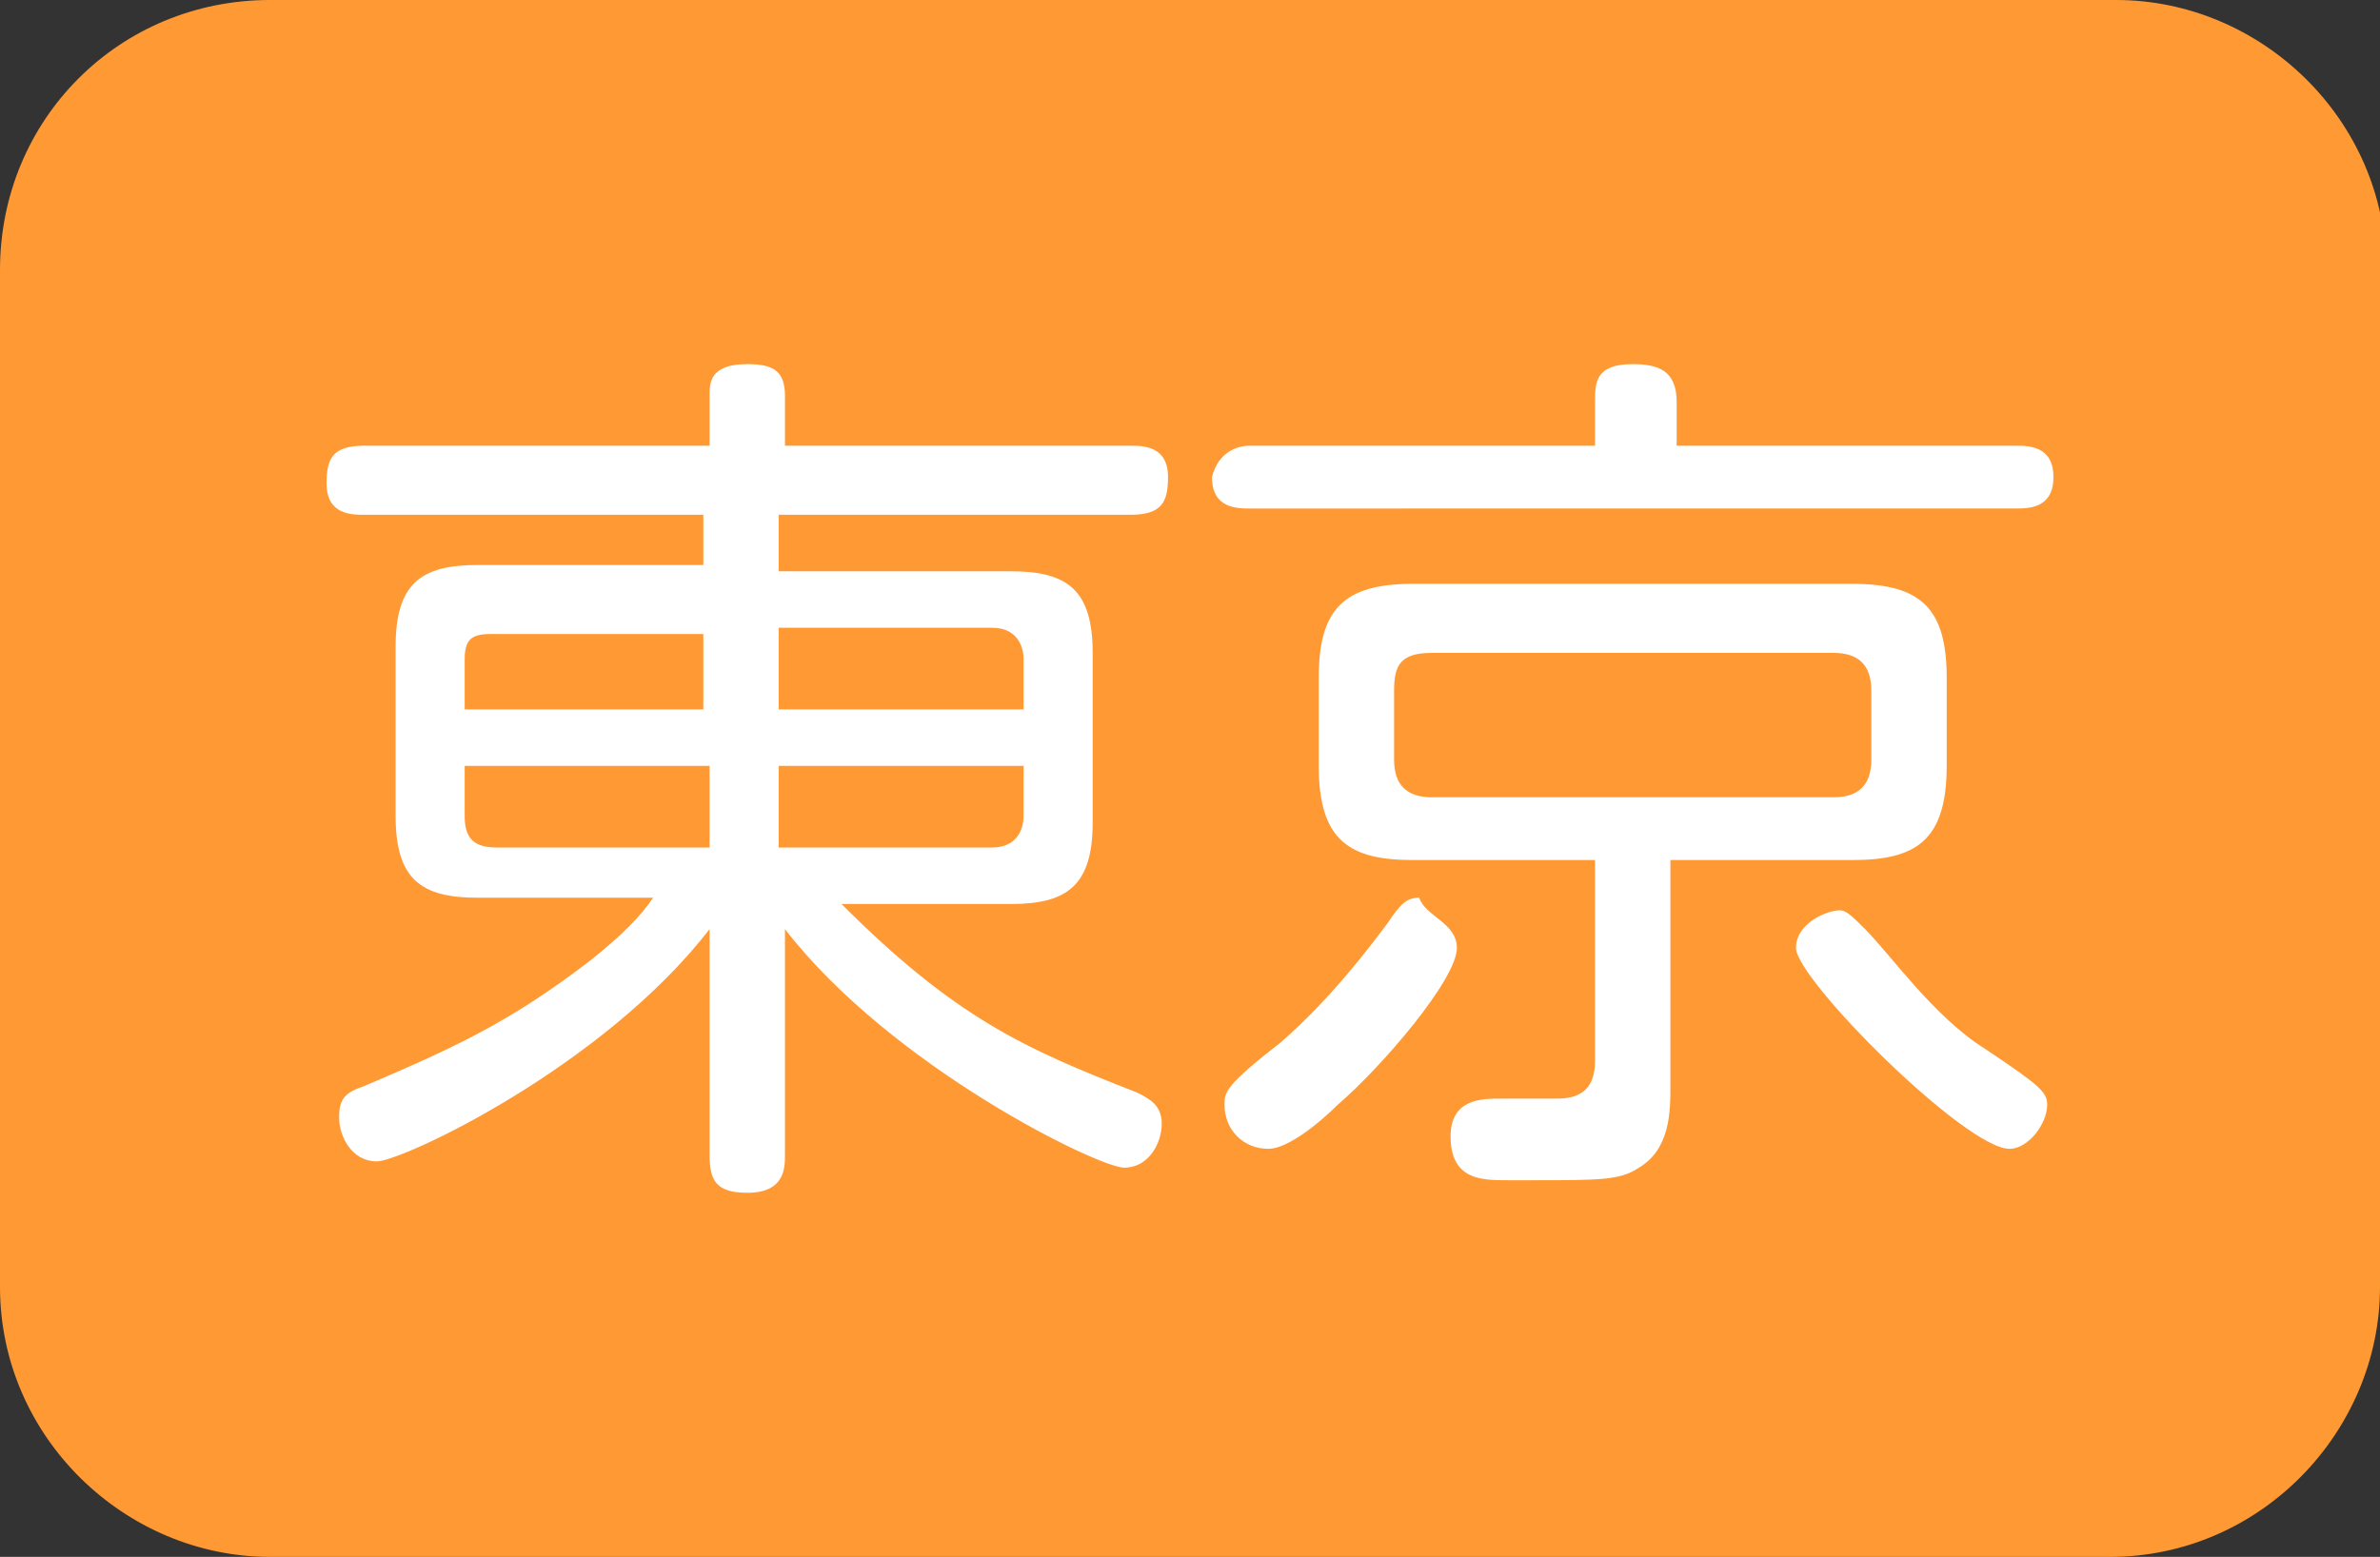
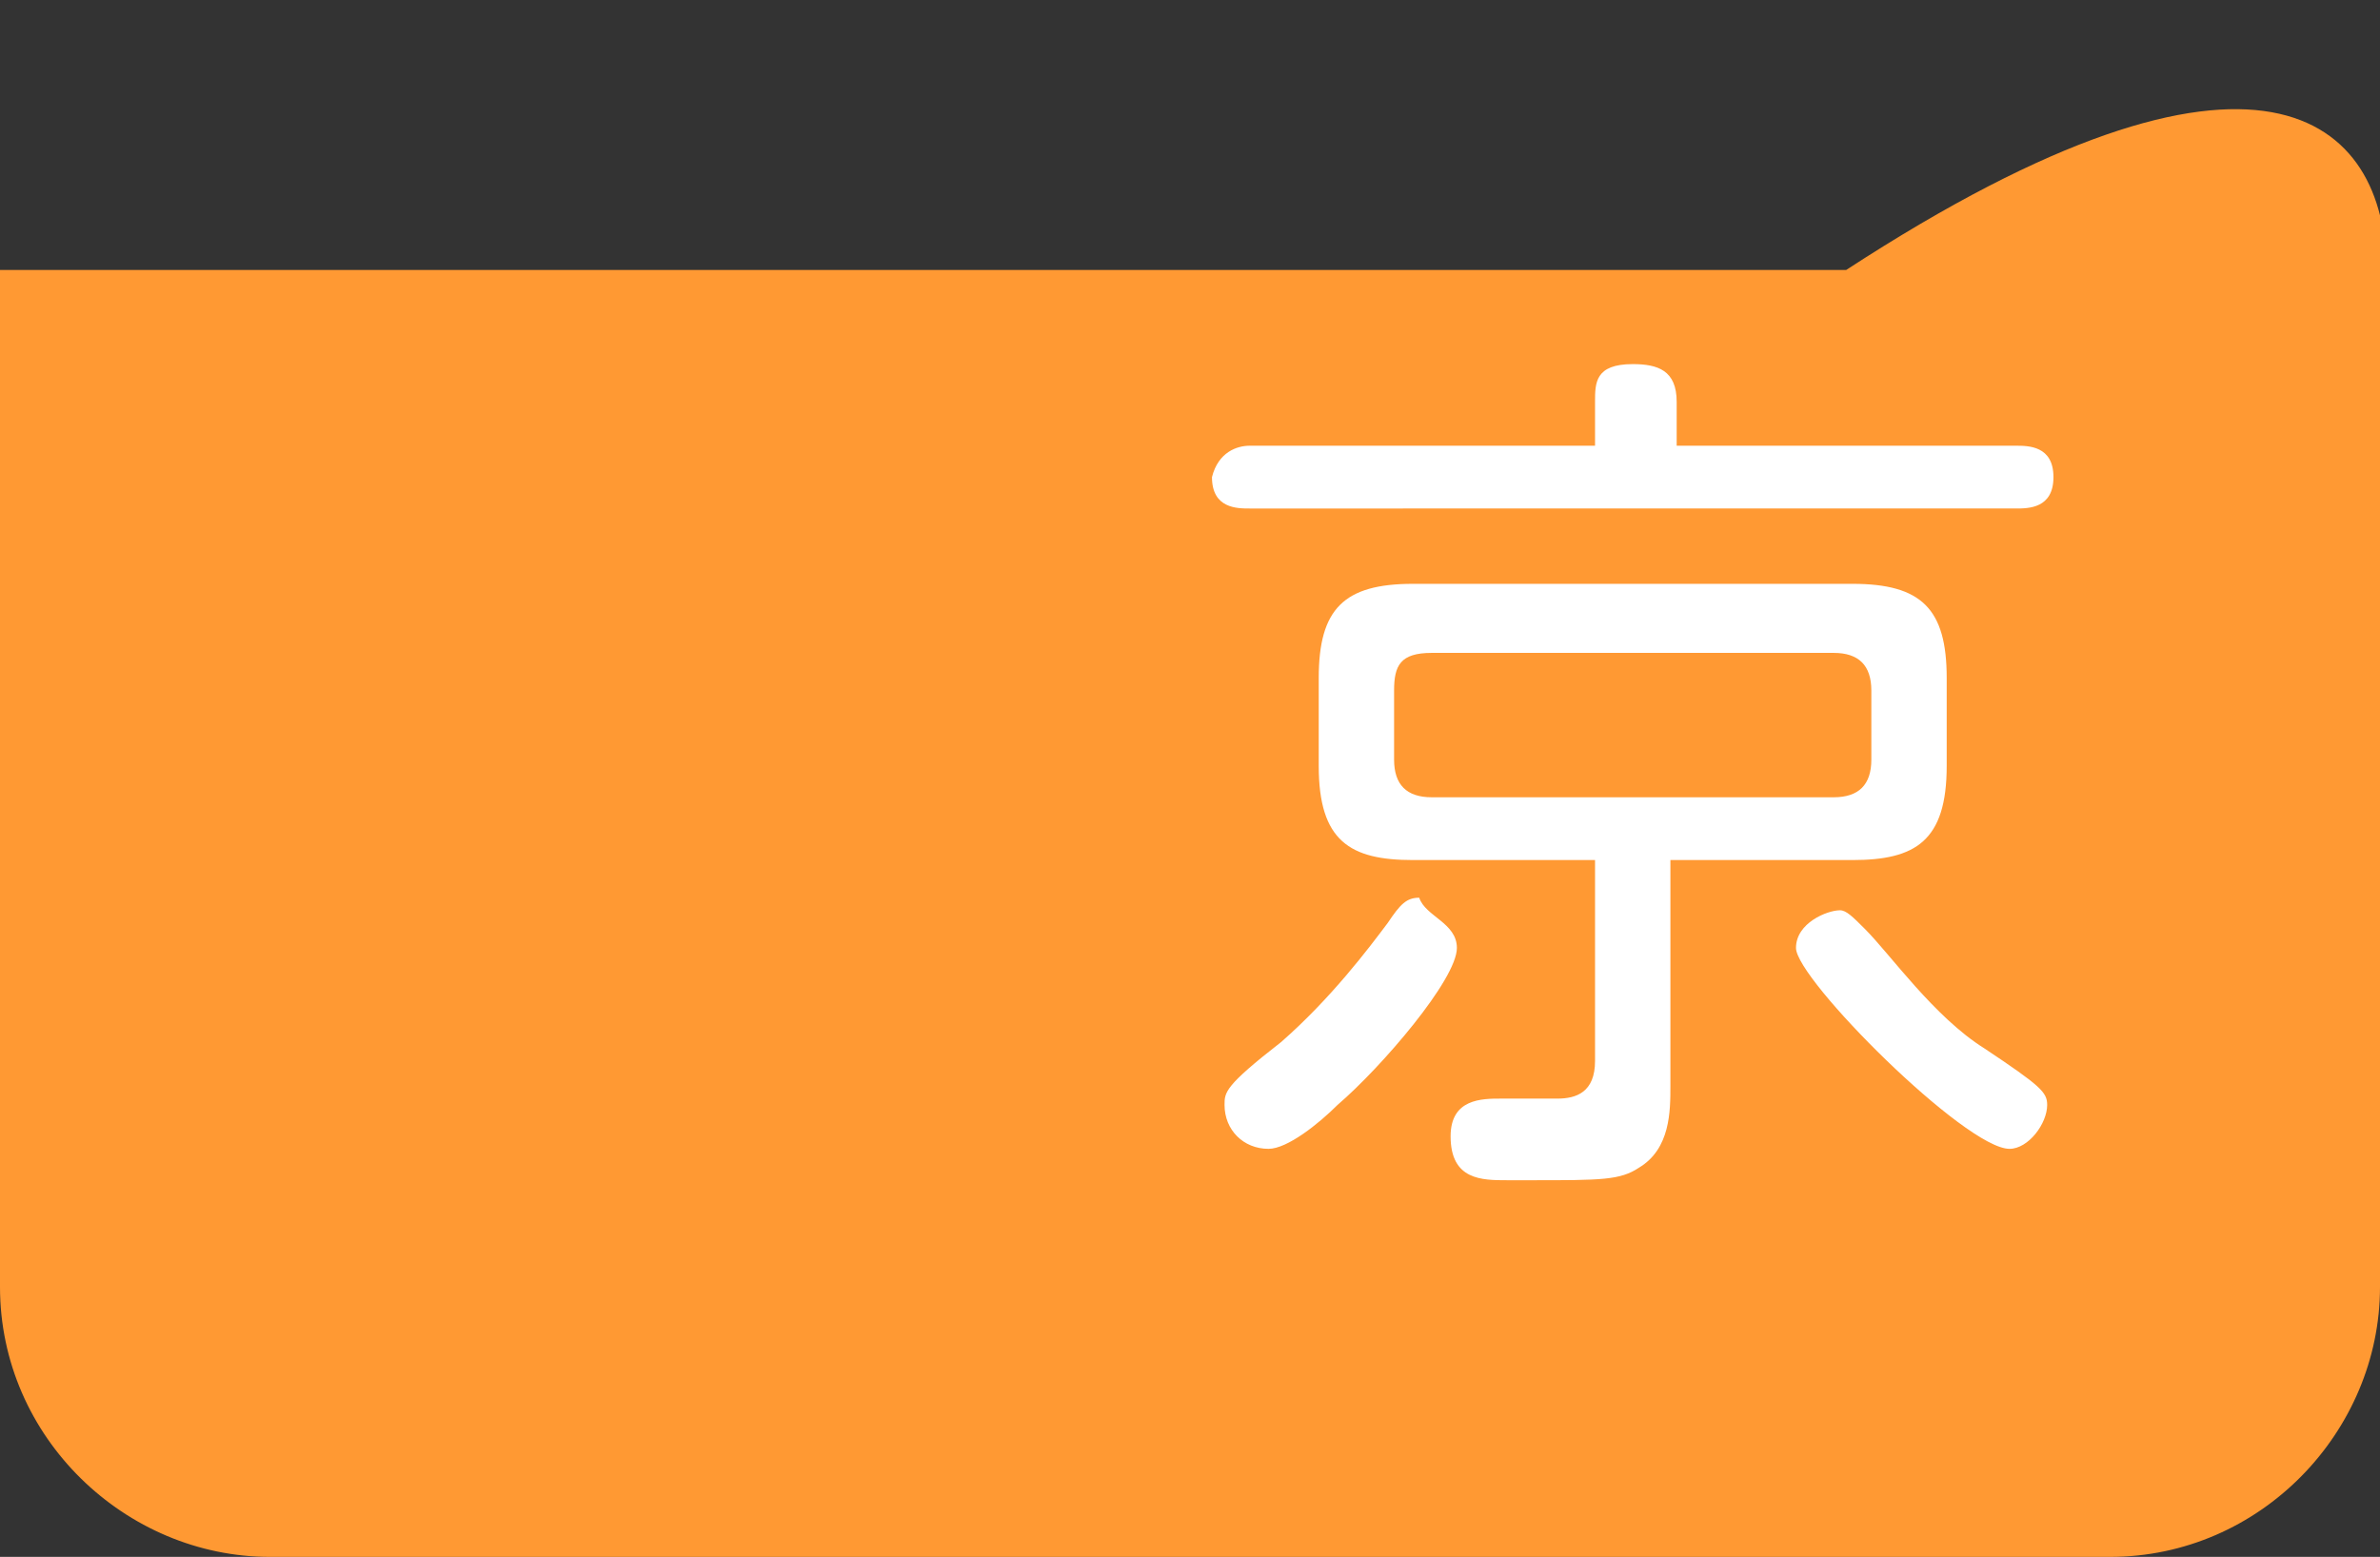
<svg xmlns="http://www.w3.org/2000/svg" version="1.1" id="レイヤー_1" x="0px" y="0px" width="37.9px" height="24.8px" viewBox="0 0 37.9 24.8" style="enable-background:new 0 0 37.9 24.8;" xml:space="preserve">
  <rect x="0" y="0" width="37.9" height="24.8" fill="#333333" stroke="none" />
  <style type="text/css">
	.st0{fill:#FF9933;}
	.st1{fill:#FFFFFF;}
</style>
  <g>
-     <path class="st0" d="M37.9,20.5c0,2.3-1.9,4.3-4.3,4.3H4.3C2,24.8,0,22.9,0,20.5V4.3C0,1.9,1.9,0,4.3,0h29.4C36,0,38,1.9,38,4.3   L37.9,20.5L37.9,20.5z" />
+     <path class="st0" d="M37.9,20.5c0,2.3-1.9,4.3-4.3,4.3H4.3C2,24.8,0,22.9,0,20.5V4.3h29.4C36,0,38,1.9,38,4.3   L37.9,20.5L37.9,20.5z" />
  </g>
  <g>
-     <path class="st1" d="M16.1,9.1c0.9,0,1.3,0.3,1.3,1.3v2.7c0,1-0.4,1.3-1.3,1.3h-2.7c1.8,1.8,2.9,2.3,4.7,3c0.2,0.1,0.4,0.2,0.4,0.5   s-0.2,0.7-0.6,0.7s-3.7-1.6-5.4-3.8v3.6c0,0.2,0,0.6-0.6,0.6c-0.5,0-0.6-0.2-0.6-0.6v-3.6C9.6,17,6.4,18.5,6,18.5s-0.6-0.4-0.6-0.7   c0-0.3,0.1-0.4,0.4-0.5c1.4-0.6,2.3-1,3.6-2c0.5-0.4,0.8-0.7,1-1H7.6c-0.9,0-1.3-0.3-1.3-1.3v-2.7c0-1,0.4-1.3,1.3-1.3h3.6V8.2H5.8   c-0.2,0-0.6,0-0.6-0.5c0-0.4,0.1-0.6,0.6-0.6h5.5V6.3c0-0.2,0-0.5,0.6-0.5c0.4,0,0.6,0.1,0.6,0.5v0.8H18c0.2,0,0.6,0,0.6,0.5   c0,0.4-0.1,0.6-0.6,0.6h-5.6v0.9H16.1z M11.2,11.3v-1.2H7.8c-0.3,0-0.4,0.1-0.4,0.4v0.8H11.2z M11.2,12.2H7.4V13   c0,0.3,0.1,0.5,0.5,0.5h3.4v-1.3H11.2z M12.4,11.3h3.9v-0.8c0-0.2-0.1-0.5-0.5-0.5h-3.4V11.3z M12.4,12.2v1.3h3.4   c0.4,0,0.5-0.3,0.5-0.5v-0.8H12.4z" />
    <path class="st1" d="M32.1,7.1c0.2,0,0.6,0,0.6,0.5s-0.4,0.5-0.6,0.5H19.9c-0.2,0-0.6,0-0.6-0.5c0.1-0.4,0.4-0.5,0.6-0.5h5.5V6.4   c0-0.3,0-0.6,0.6-0.6c0.4,0,0.7,0.1,0.7,0.6v0.7H32.1z M23.2,15.1c0,0.5-1.2,1.9-1.9,2.5c-0.3,0.3-0.8,0.7-1.1,0.7   c-0.4,0-0.7-0.3-0.7-0.7c0-0.2,0-0.3,0.9-1c0.8-0.7,1.4-1.5,1.7-1.9c0.2-0.3,0.3-0.4,0.5-0.4C22.7,14.6,23.2,14.7,23.2,15.1z    M26.6,17.3c0,0.4,0,1-0.5,1.3c-0.3,0.2-0.6,0.2-1.7,0.2H24c-0.4,0-0.9,0-0.9-0.7c0-0.6,0.5-0.6,0.8-0.6c0.1,0,0.8,0,0.9,0   c0.3,0,0.6-0.1,0.6-0.6v-3.2h-2.9c-1,0-1.5-0.3-1.5-1.5v-1.4c0-1.1,0.4-1.5,1.5-1.5h7c1.1,0,1.5,0.4,1.5,1.5v1.4   c0,1.2-0.5,1.5-1.5,1.5h-2.9V17.3z M29.8,11c0-0.4-0.2-0.6-0.6-0.6h-6.4c-0.5,0-0.6,0.2-0.6,0.6v1.1c0,0.4,0.2,0.6,0.6,0.6h6.4   c0.4,0,0.6-0.2,0.6-0.6V11z M29.7,14.8c0.4,0.4,1.1,1.4,1.9,1.9c0.9,0.6,1,0.7,1,0.9c0,0.3-0.3,0.7-0.6,0.7c-0.7,0-3.4-2.7-3.4-3.2   c0-0.4,0.5-0.6,0.7-0.6C29.4,14.5,29.5,14.6,29.7,14.8z" />
  </g>
</svg>